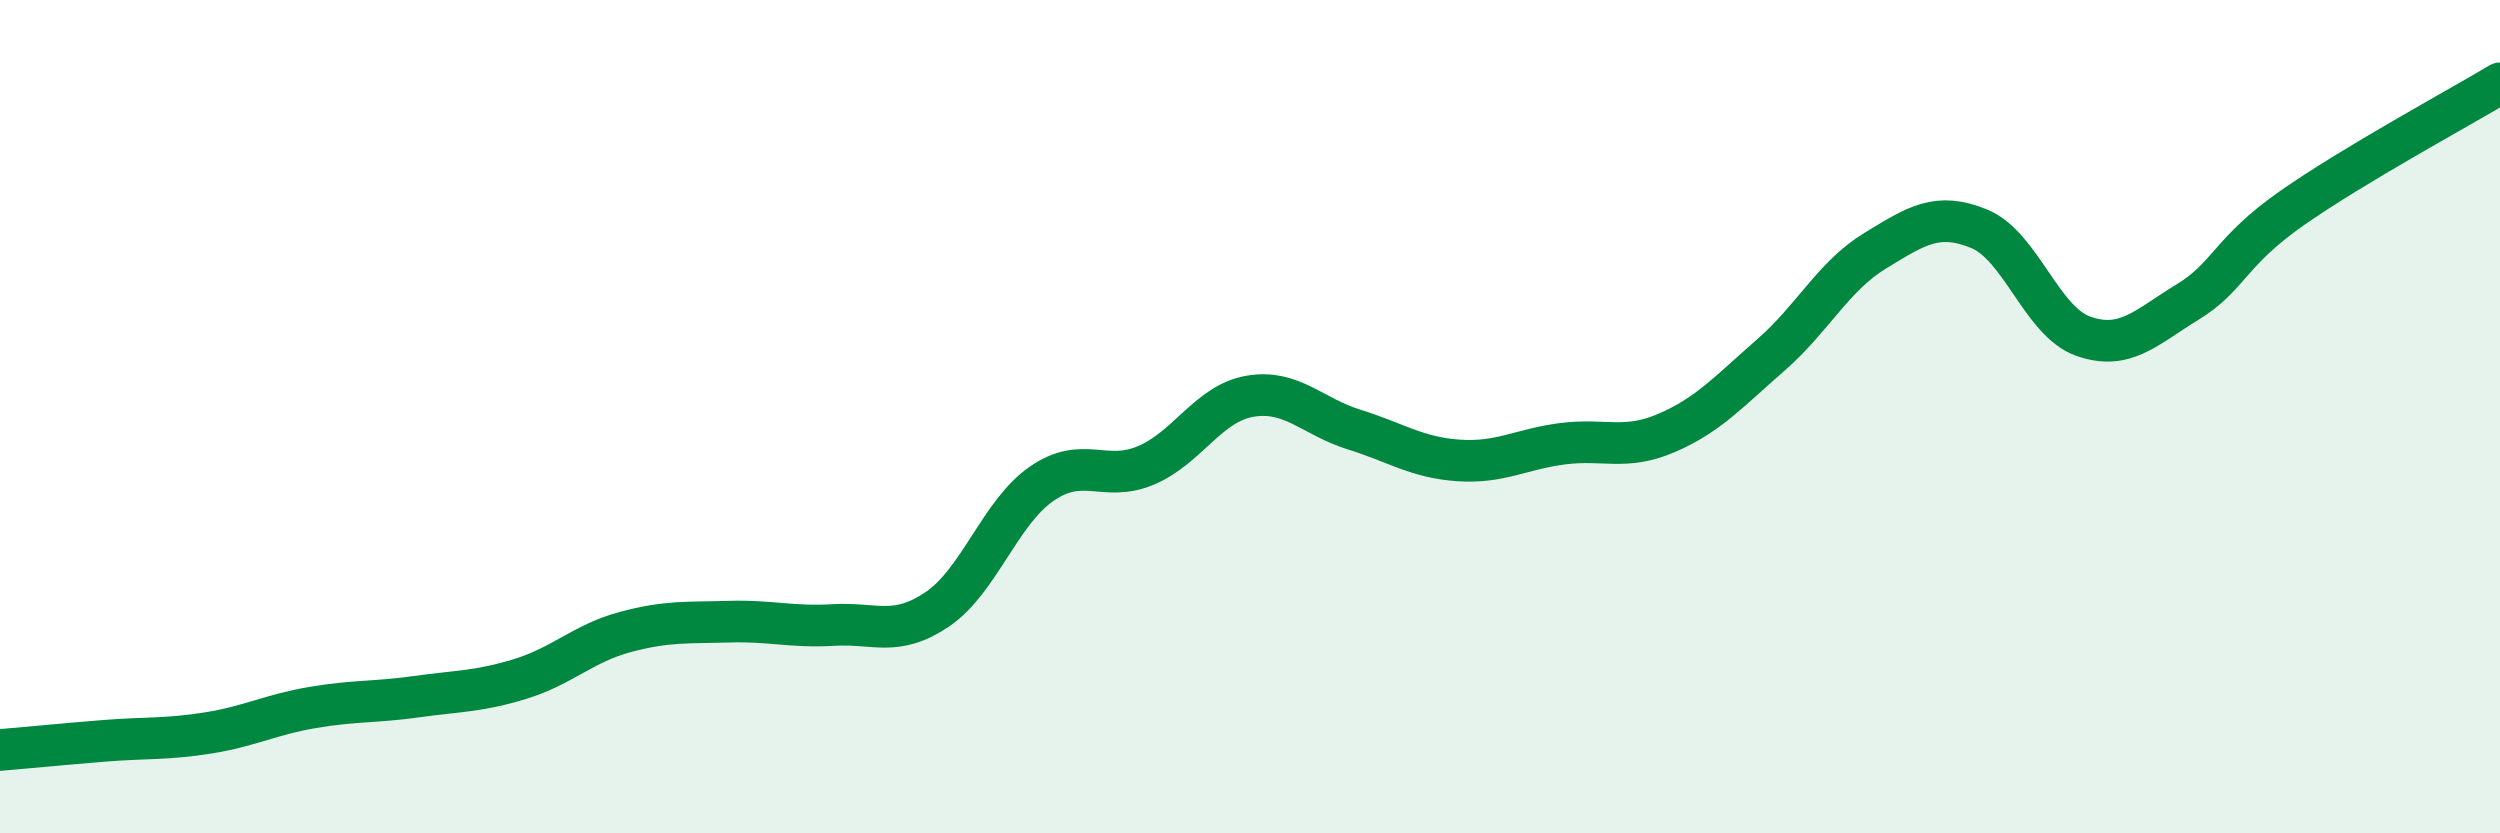
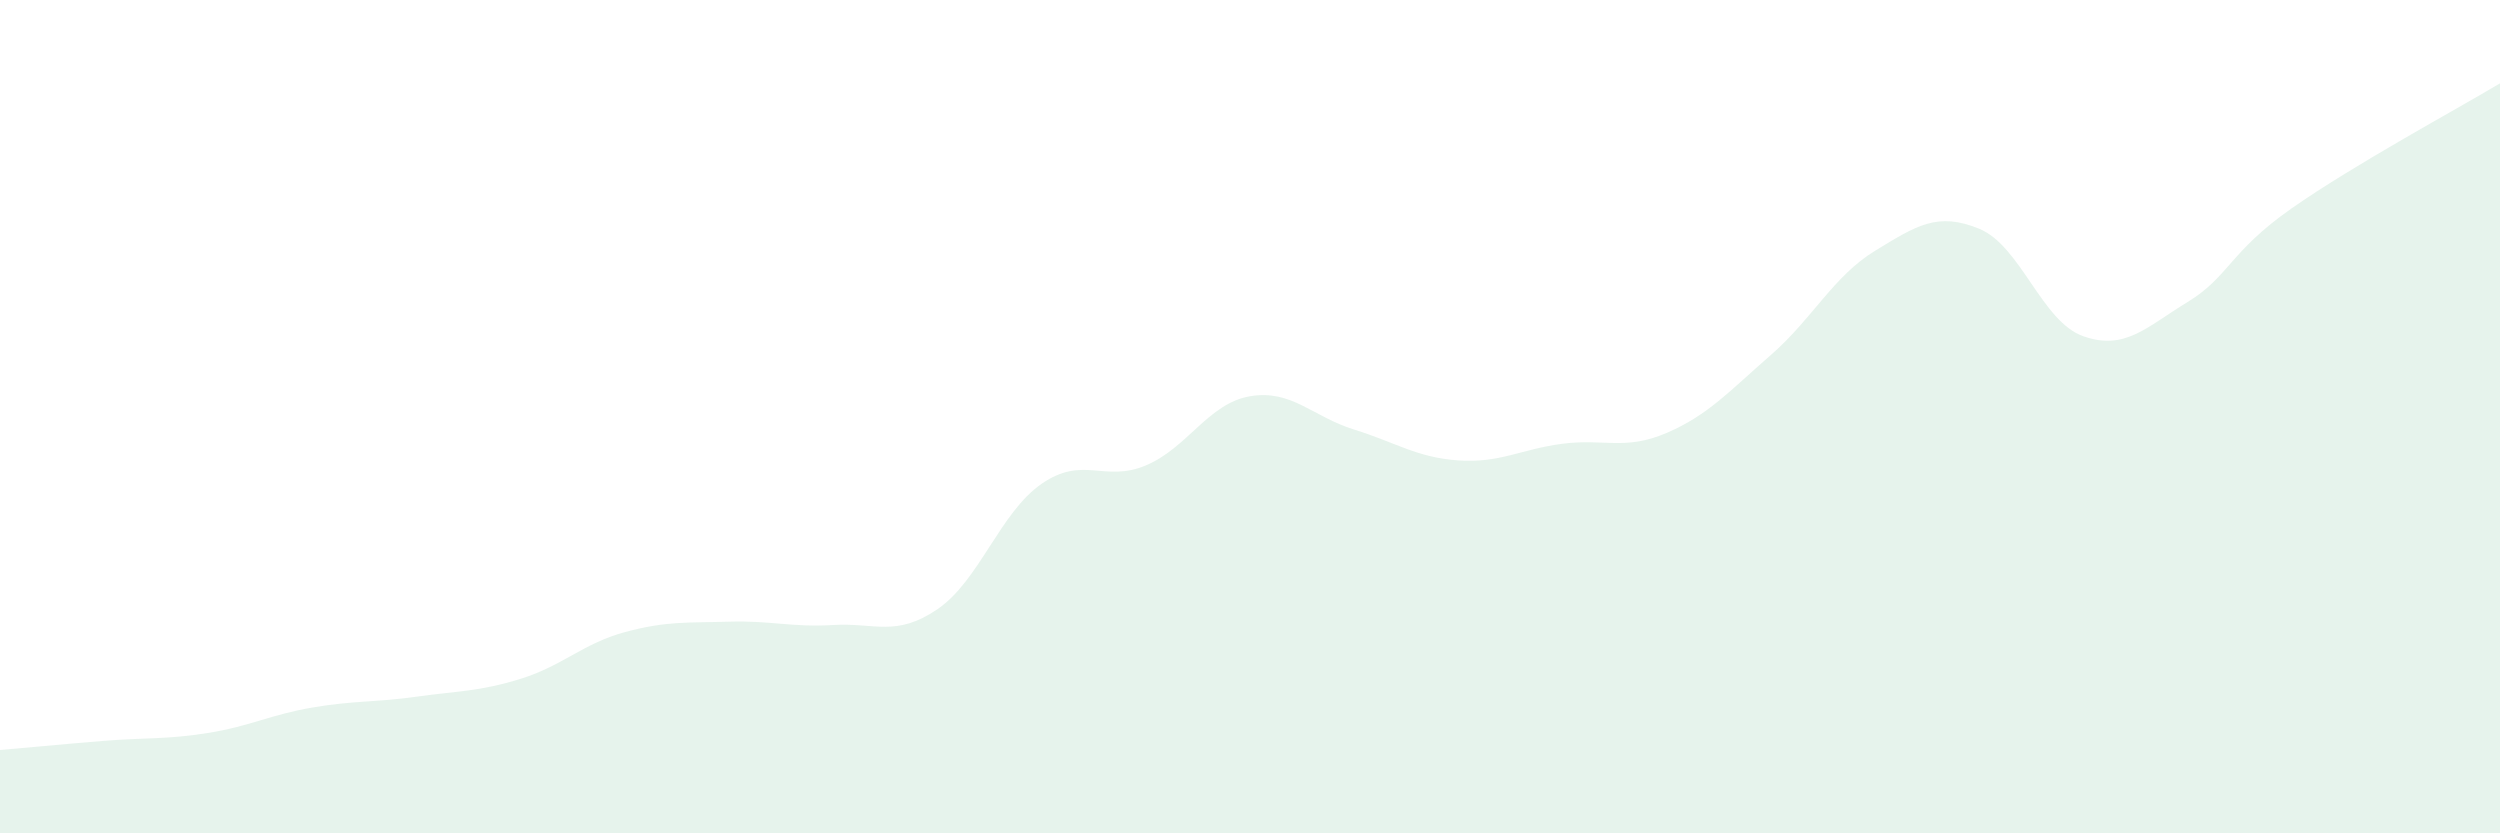
<svg xmlns="http://www.w3.org/2000/svg" width="60" height="20" viewBox="0 0 60 20">
  <path d="M 0,18 C 0.5,17.96 1.5,17.86 2.5,17.78 C 3.5,17.7 4,17.75 5,17.59 C 6,17.43 6.5,17.15 7.5,16.98 C 8.5,16.81 9,16.86 10,16.72 C 11,16.58 11.5,16.6 12.5,16.29 C 13.5,15.98 14,15.44 15,15.17 C 16,14.9 16.5,14.95 17.5,14.92 C 18.5,14.89 19,15.06 20,15 C 21,14.94 21.5,15.3 22.5,14.62 C 23.5,13.94 24,12.3 25,11.61 C 26,10.92 26.5,11.59 27.5,11.17 C 28.5,10.75 29,9.68 30,9.51 C 31,9.34 31.5,10 32.5,10.31 C 33.5,10.62 34,10.98 35,11.05 C 36,11.12 36.5,10.78 37.5,10.65 C 38.5,10.52 39,10.82 40,10.39 C 41,9.96 41.5,9.39 42.5,8.52 C 43.5,7.65 44,6.63 45,6.02 C 46,5.41 46.5,5.08 47.5,5.49 C 48.5,5.9 49,7.72 50,8.07 C 51,8.42 51.5,7.86 52.5,7.25 C 53.5,6.64 53.5,6.05 55,5 C 56.5,3.95 59,2.6 60,2L60 20L0 20Z" fill="#008740" opacity="0.1" stroke-linecap="round" stroke-linejoin="round" />
-   <path d="M 0,18 C 0.5,17.96 1.5,17.86 2.5,17.78 C 3.5,17.7 4,17.75 5,17.59 C 6,17.43 6.5,17.15 7.5,16.98 C 8.5,16.81 9,16.86 10,16.72 C 11,16.58 11.5,16.6 12.5,16.29 C 13.5,15.98 14,15.44 15,15.17 C 16,14.9 16.5,14.95 17.5,14.92 C 18.5,14.89 19,15.06 20,15 C 21,14.94 21.5,15.3 22.5,14.62 C 23.5,13.94 24,12.3 25,11.61 C 26,10.92 26.5,11.59 27.5,11.17 C 28.5,10.75 29,9.68 30,9.51 C 31,9.34 31.5,10 32.5,10.31 C 33.5,10.62 34,10.98 35,11.05 C 36,11.12 36.5,10.78 37.5,10.65 C 38.5,10.52 39,10.82 40,10.39 C 41,9.96 41.5,9.39 42.5,8.52 C 43.5,7.65 44,6.63 45,6.02 C 46,5.41 46.5,5.08 47.5,5.49 C 48.5,5.9 49,7.72 50,8.07 C 51,8.42 51.5,7.86 52.5,7.25 C 53.5,6.64 53.5,6.05 55,5 C 56.5,3.95 59,2.6 60,2" stroke="#008740" stroke-width="1" fill="none" stroke-linecap="round" stroke-linejoin="round" />
</svg>